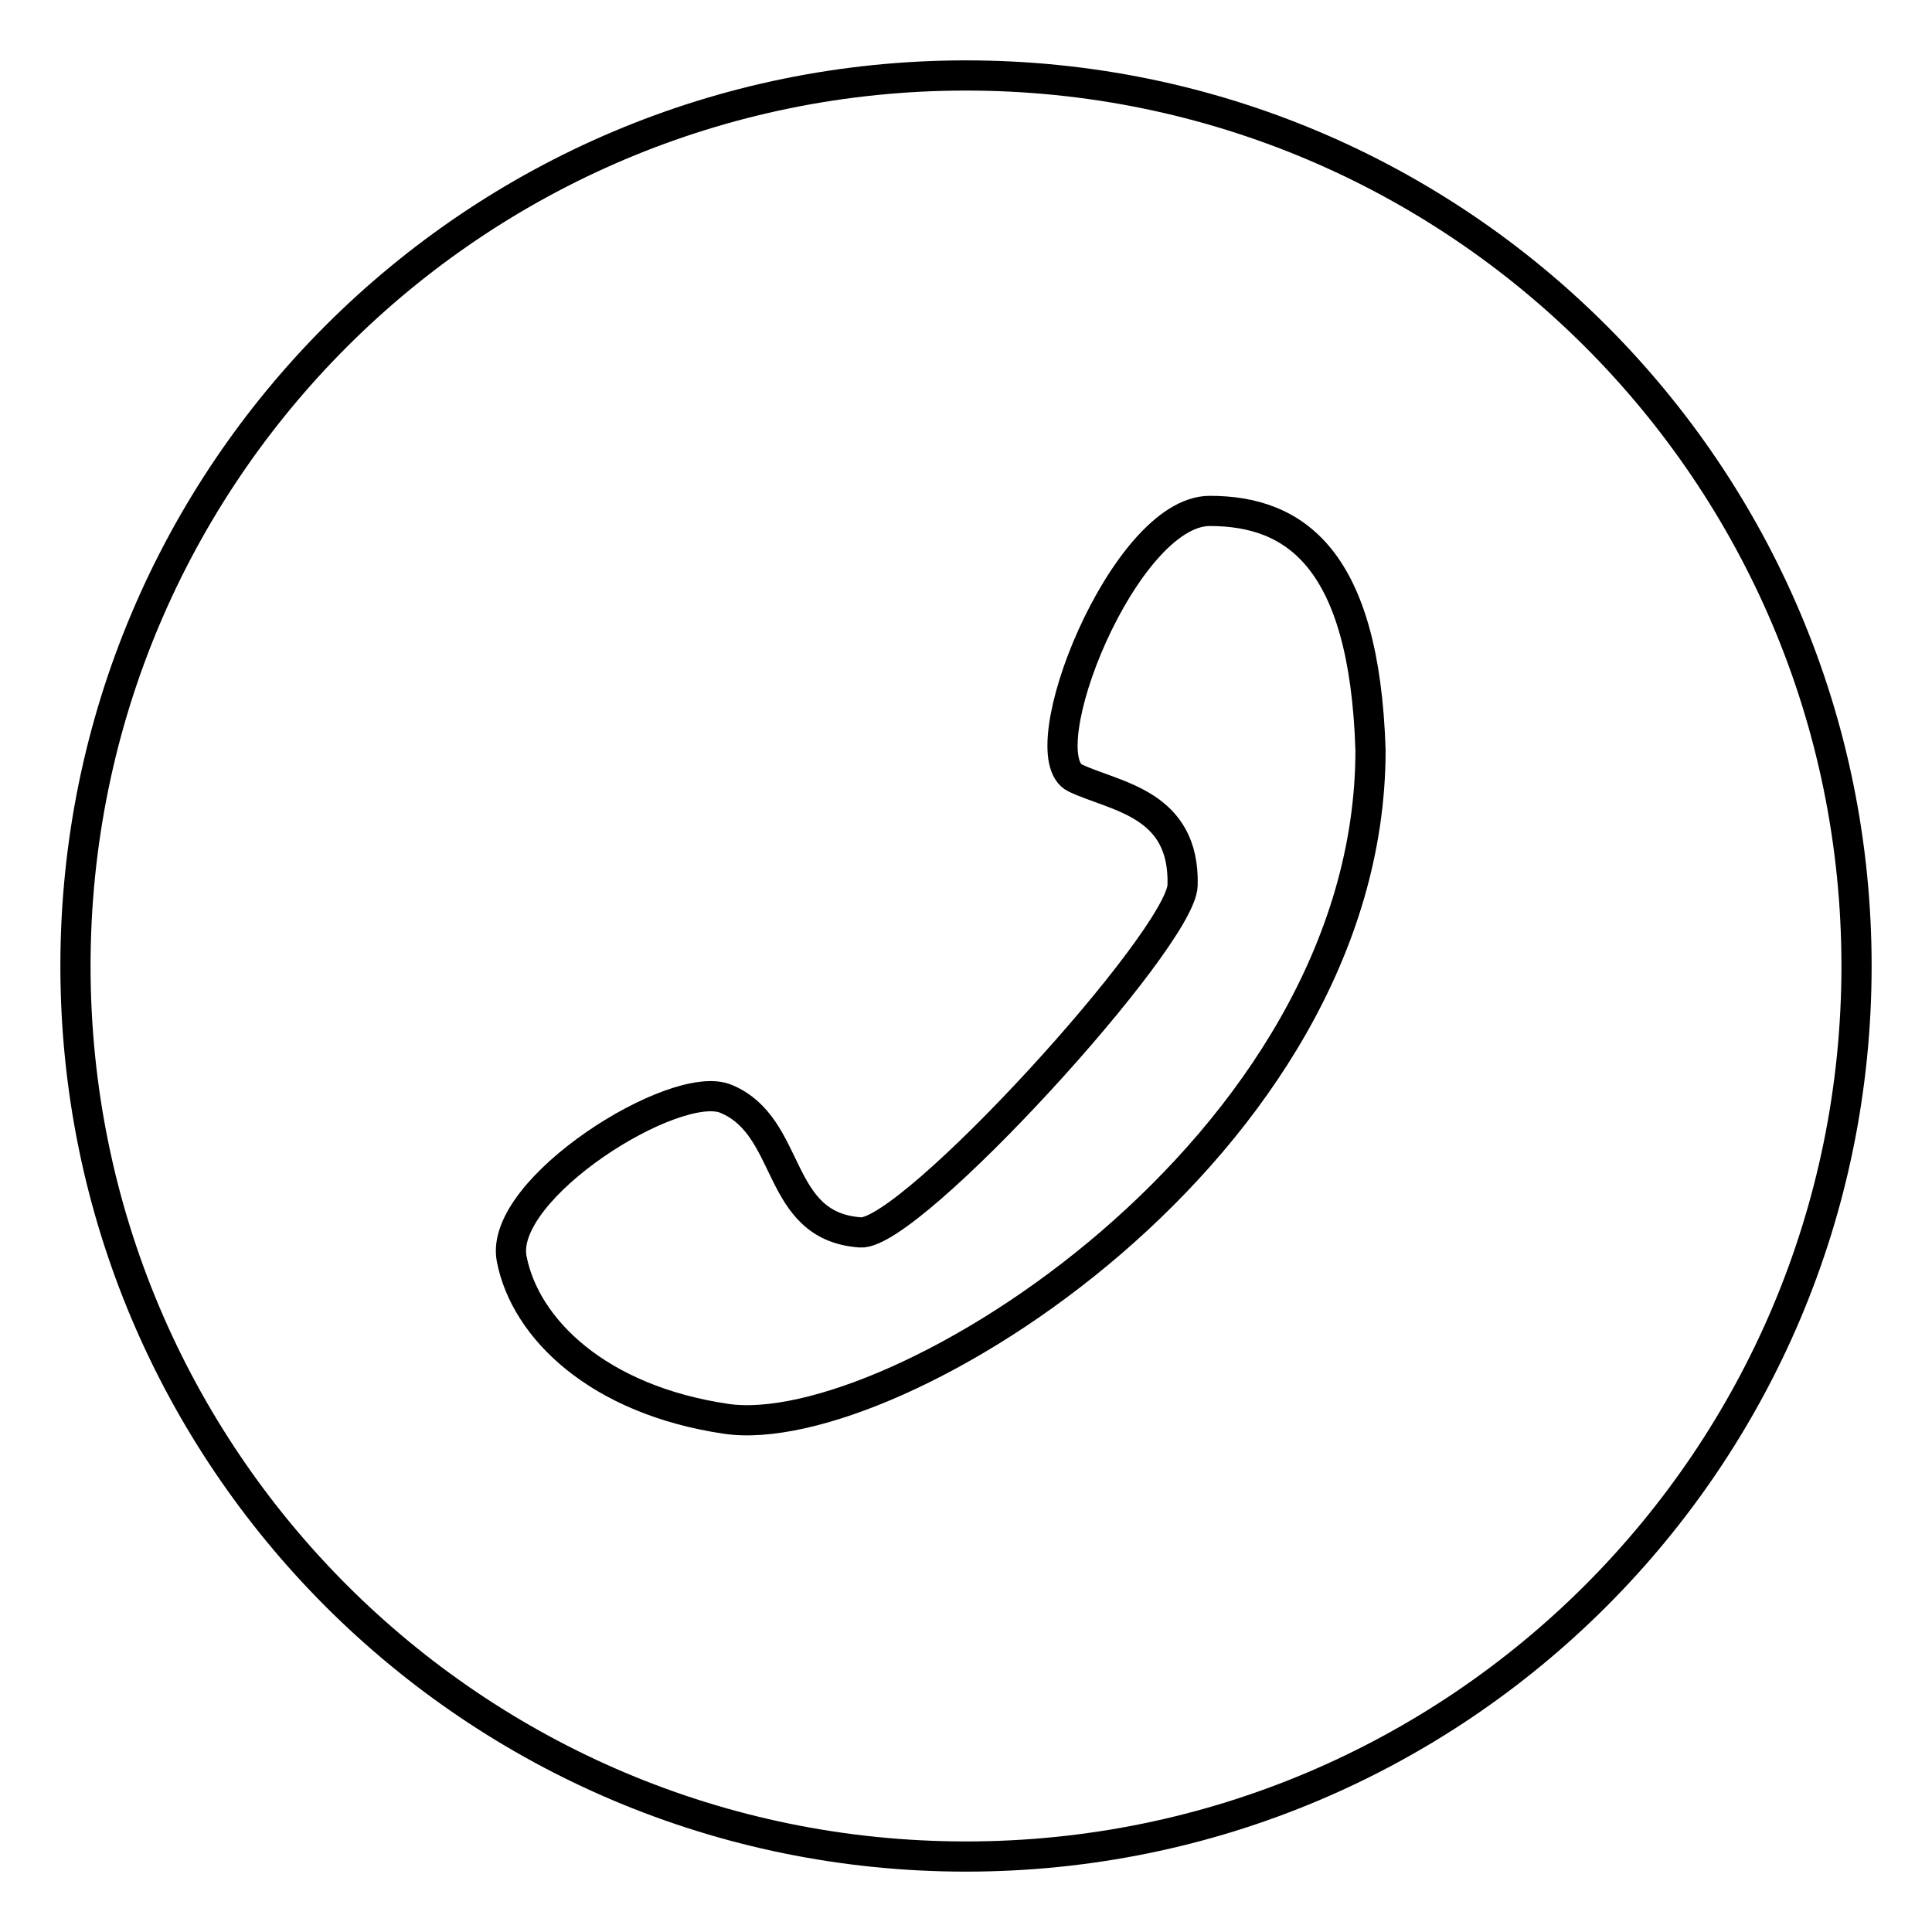
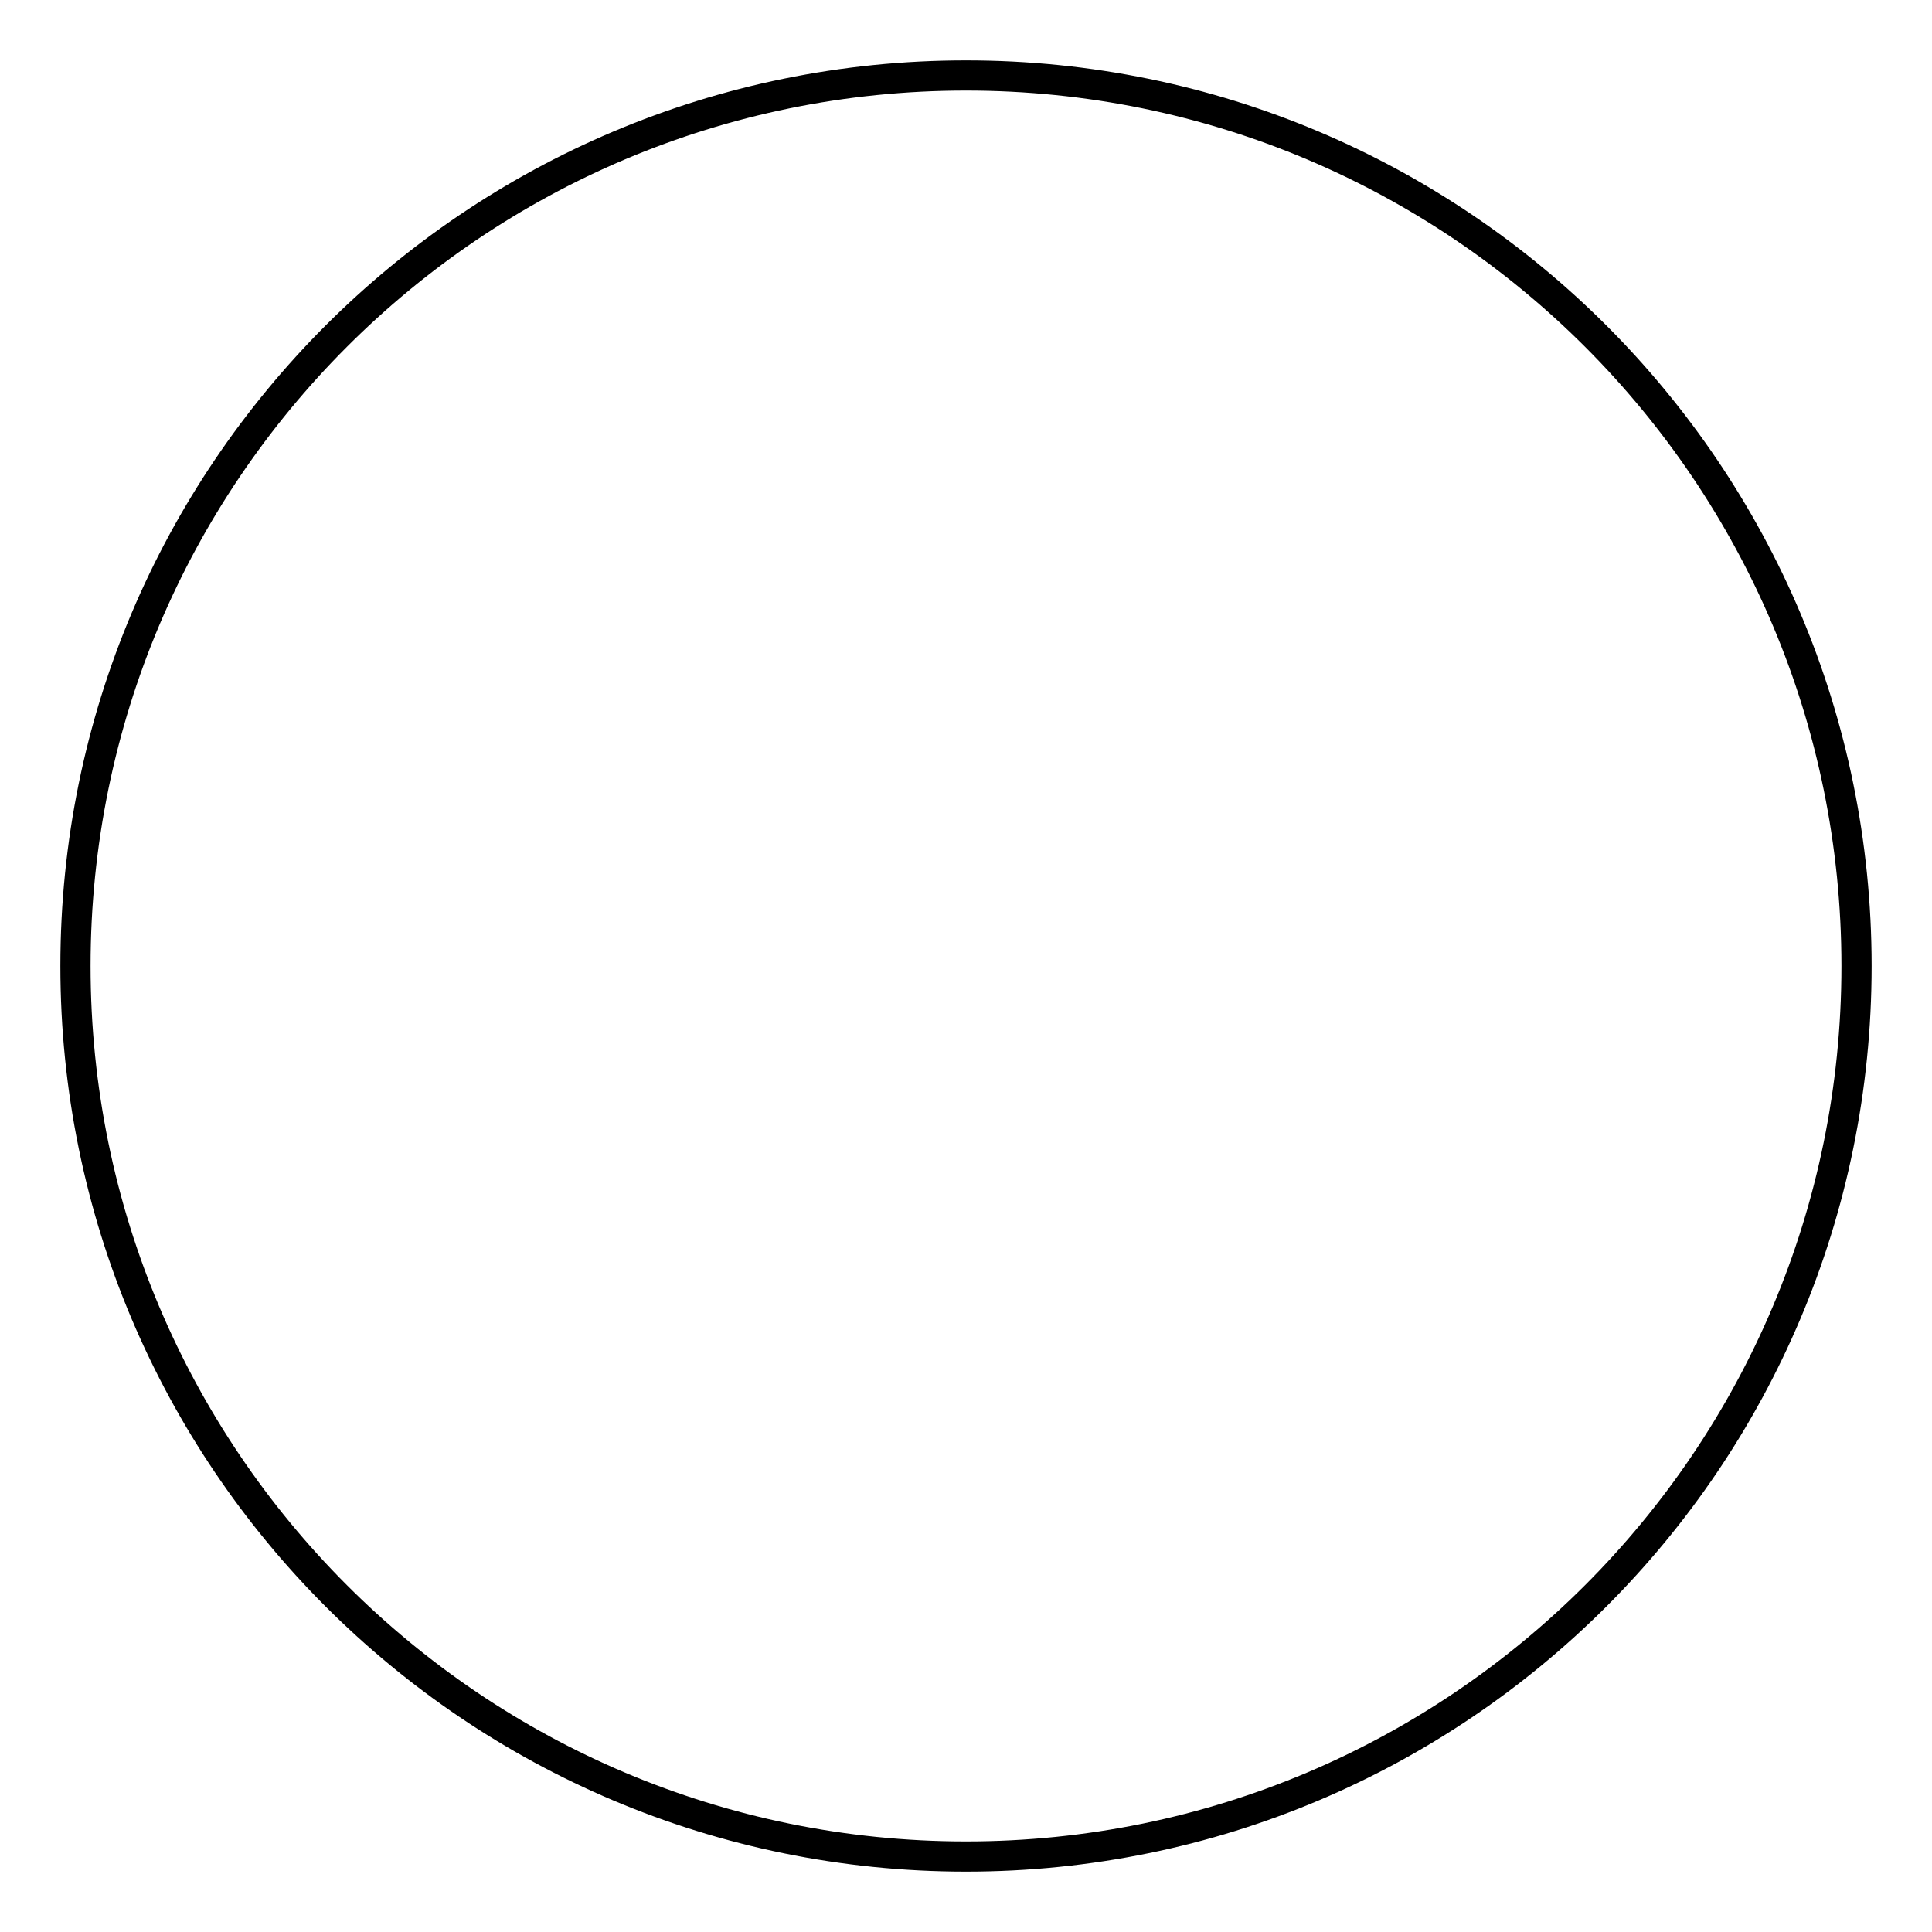
<svg xmlns="http://www.w3.org/2000/svg" version="1.1" x="0px" y="0px" viewBox="0 0 256 256" enable-background="new 0 0 256 256" xml:space="preserve">
  <g>
    <g>
      <path stroke-width="4" fill-opacity="0" stroke="#000000" d="M10,128c0,65.2,52.8,118,118,118c65.2,0,118-52.8,118-118c0-65.2-52.8-118-118-118C62.8,10,10,62.8,10,128z" />
-       <path stroke-width="4" fill-opacity="0" stroke="#000000" d="M160.3,67.7c-11.4,0-24.2,32.4-17.8,35.4c5.3,2.5,14.5,3.3,14.2,14.2c-0.2,7.1-36.1,46.5-42.7,46c-11.4-0.8-8.9-14-17.8-17.7c-6.7-2.8-30.2,11.9-28.4,21.2c1.8,9.3,11.5,18.7,28.4,21.2c22.2,3.3,85.4-36,85.4-88.6C180.8,74,171.6,67.7,160.3,67.7L160.3,67.7L160.3,67.7z" />
    </g>
  </g>
</svg>